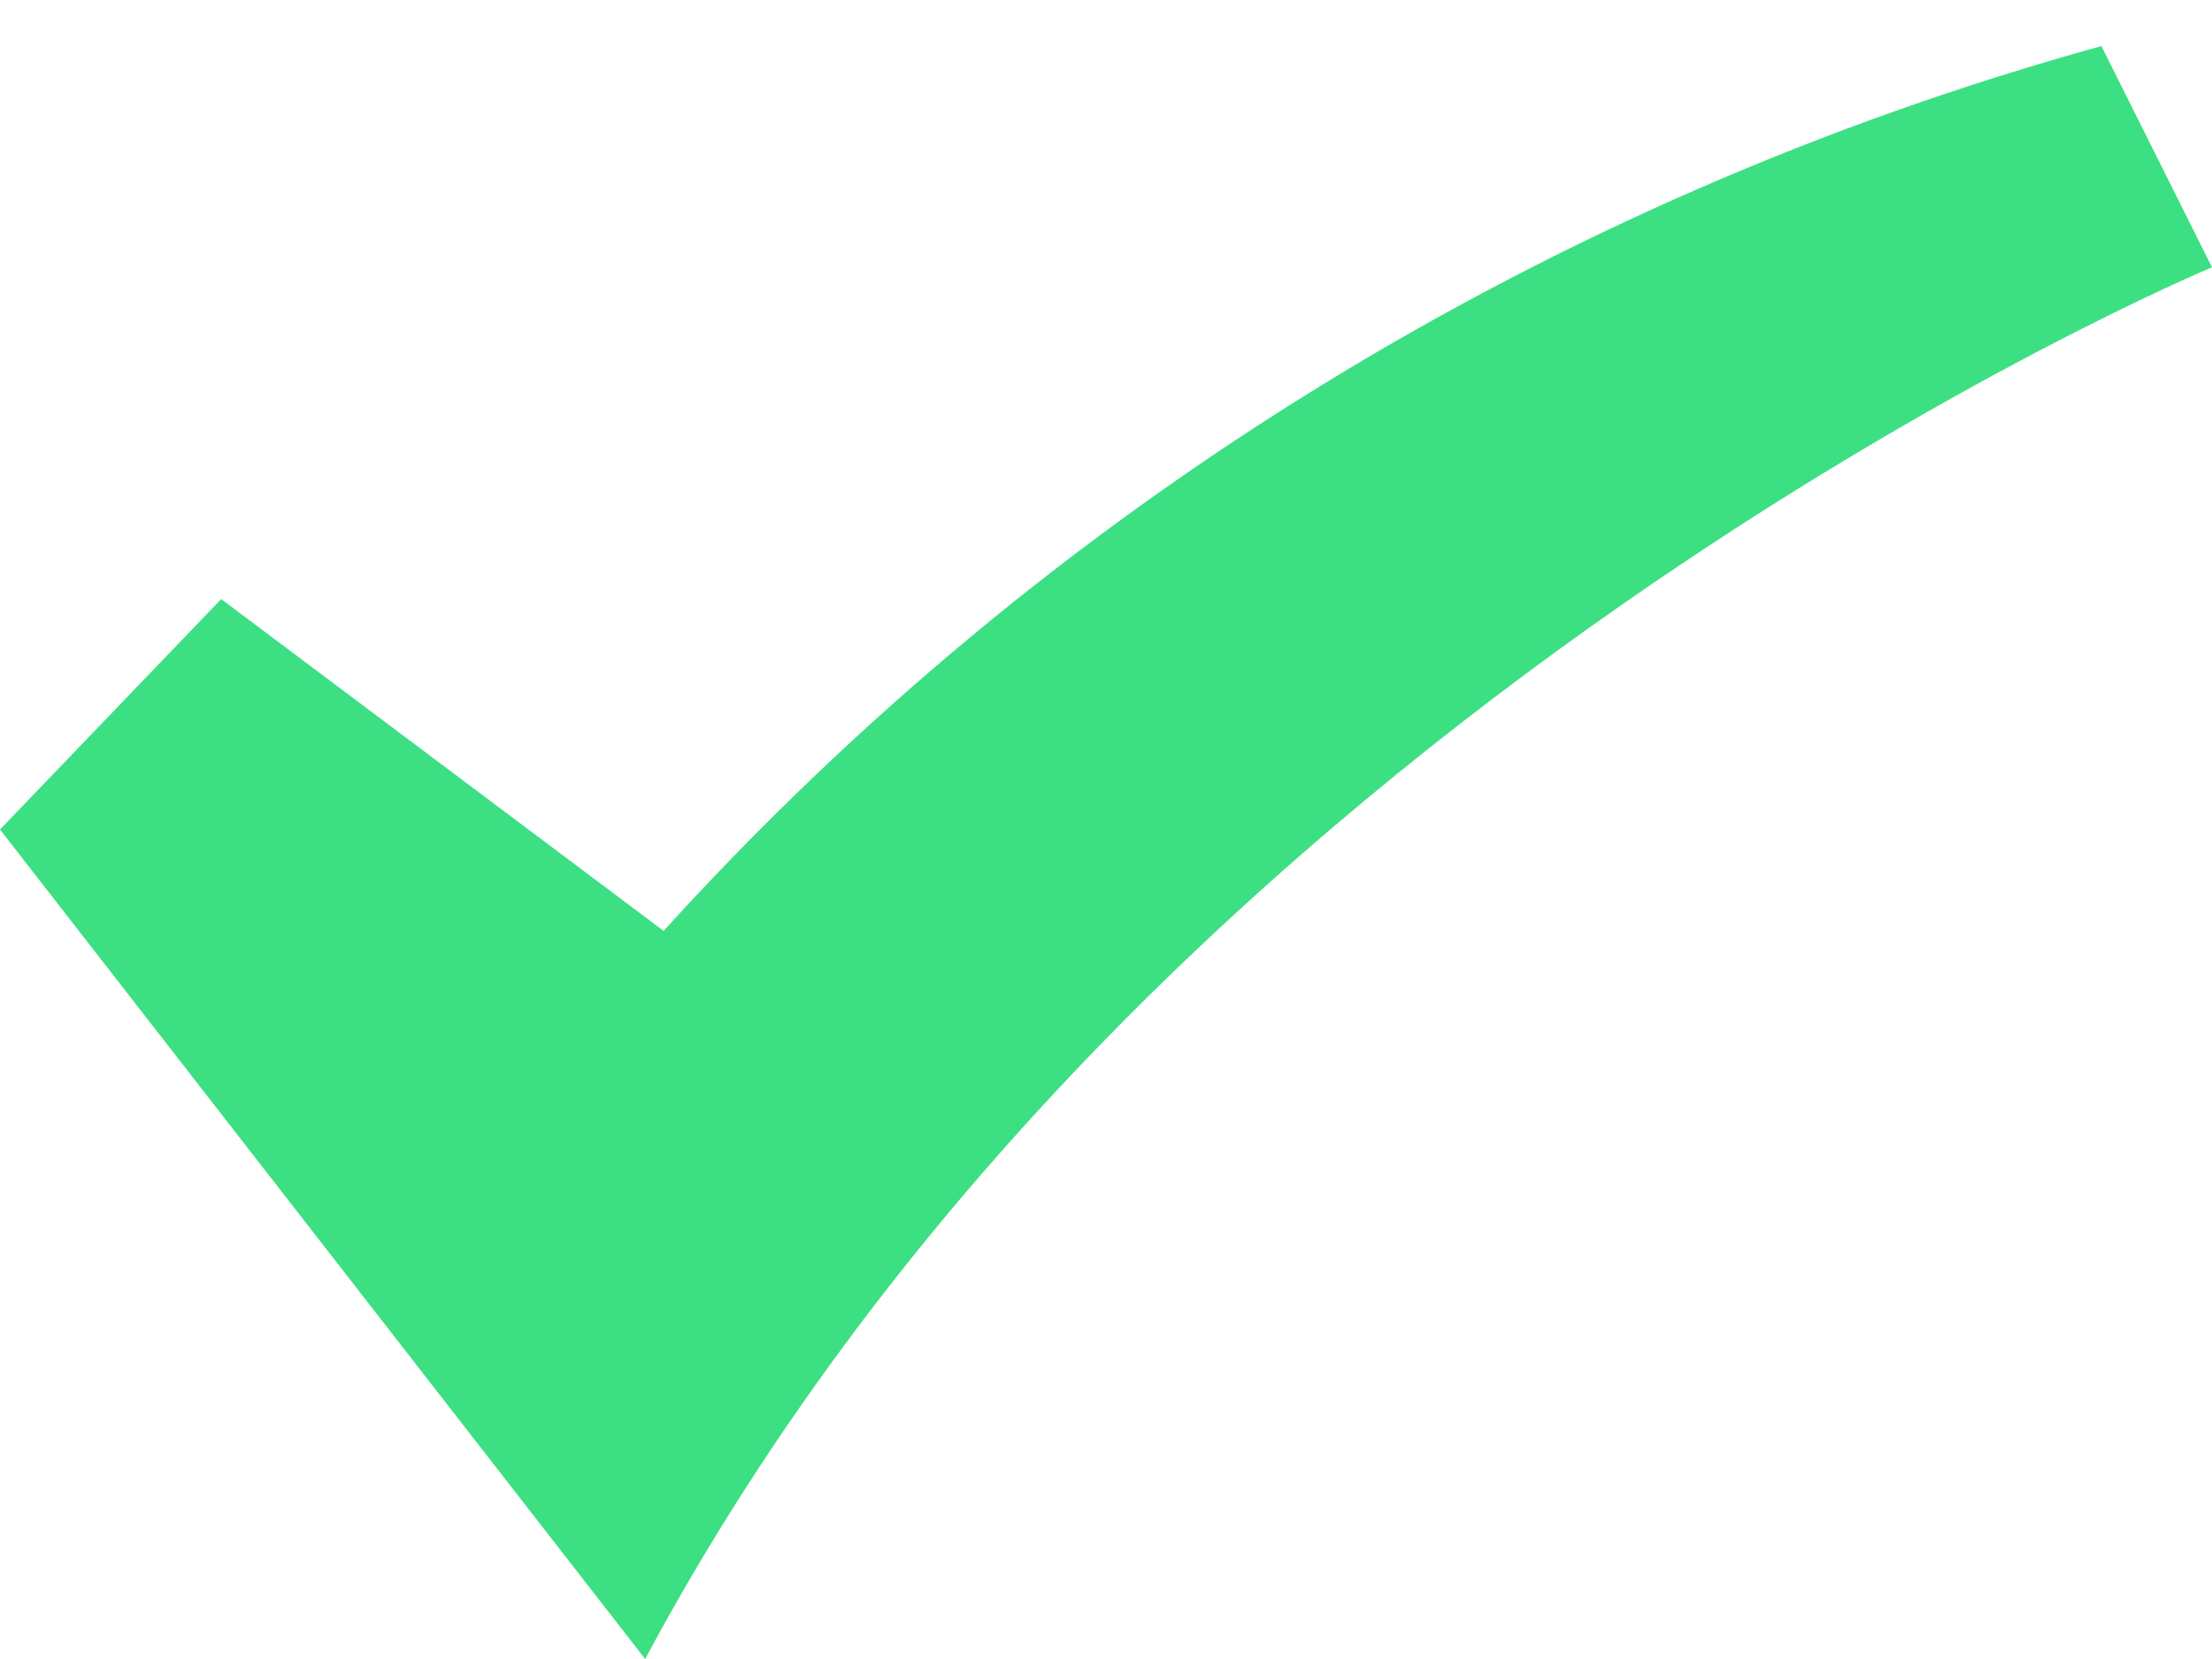
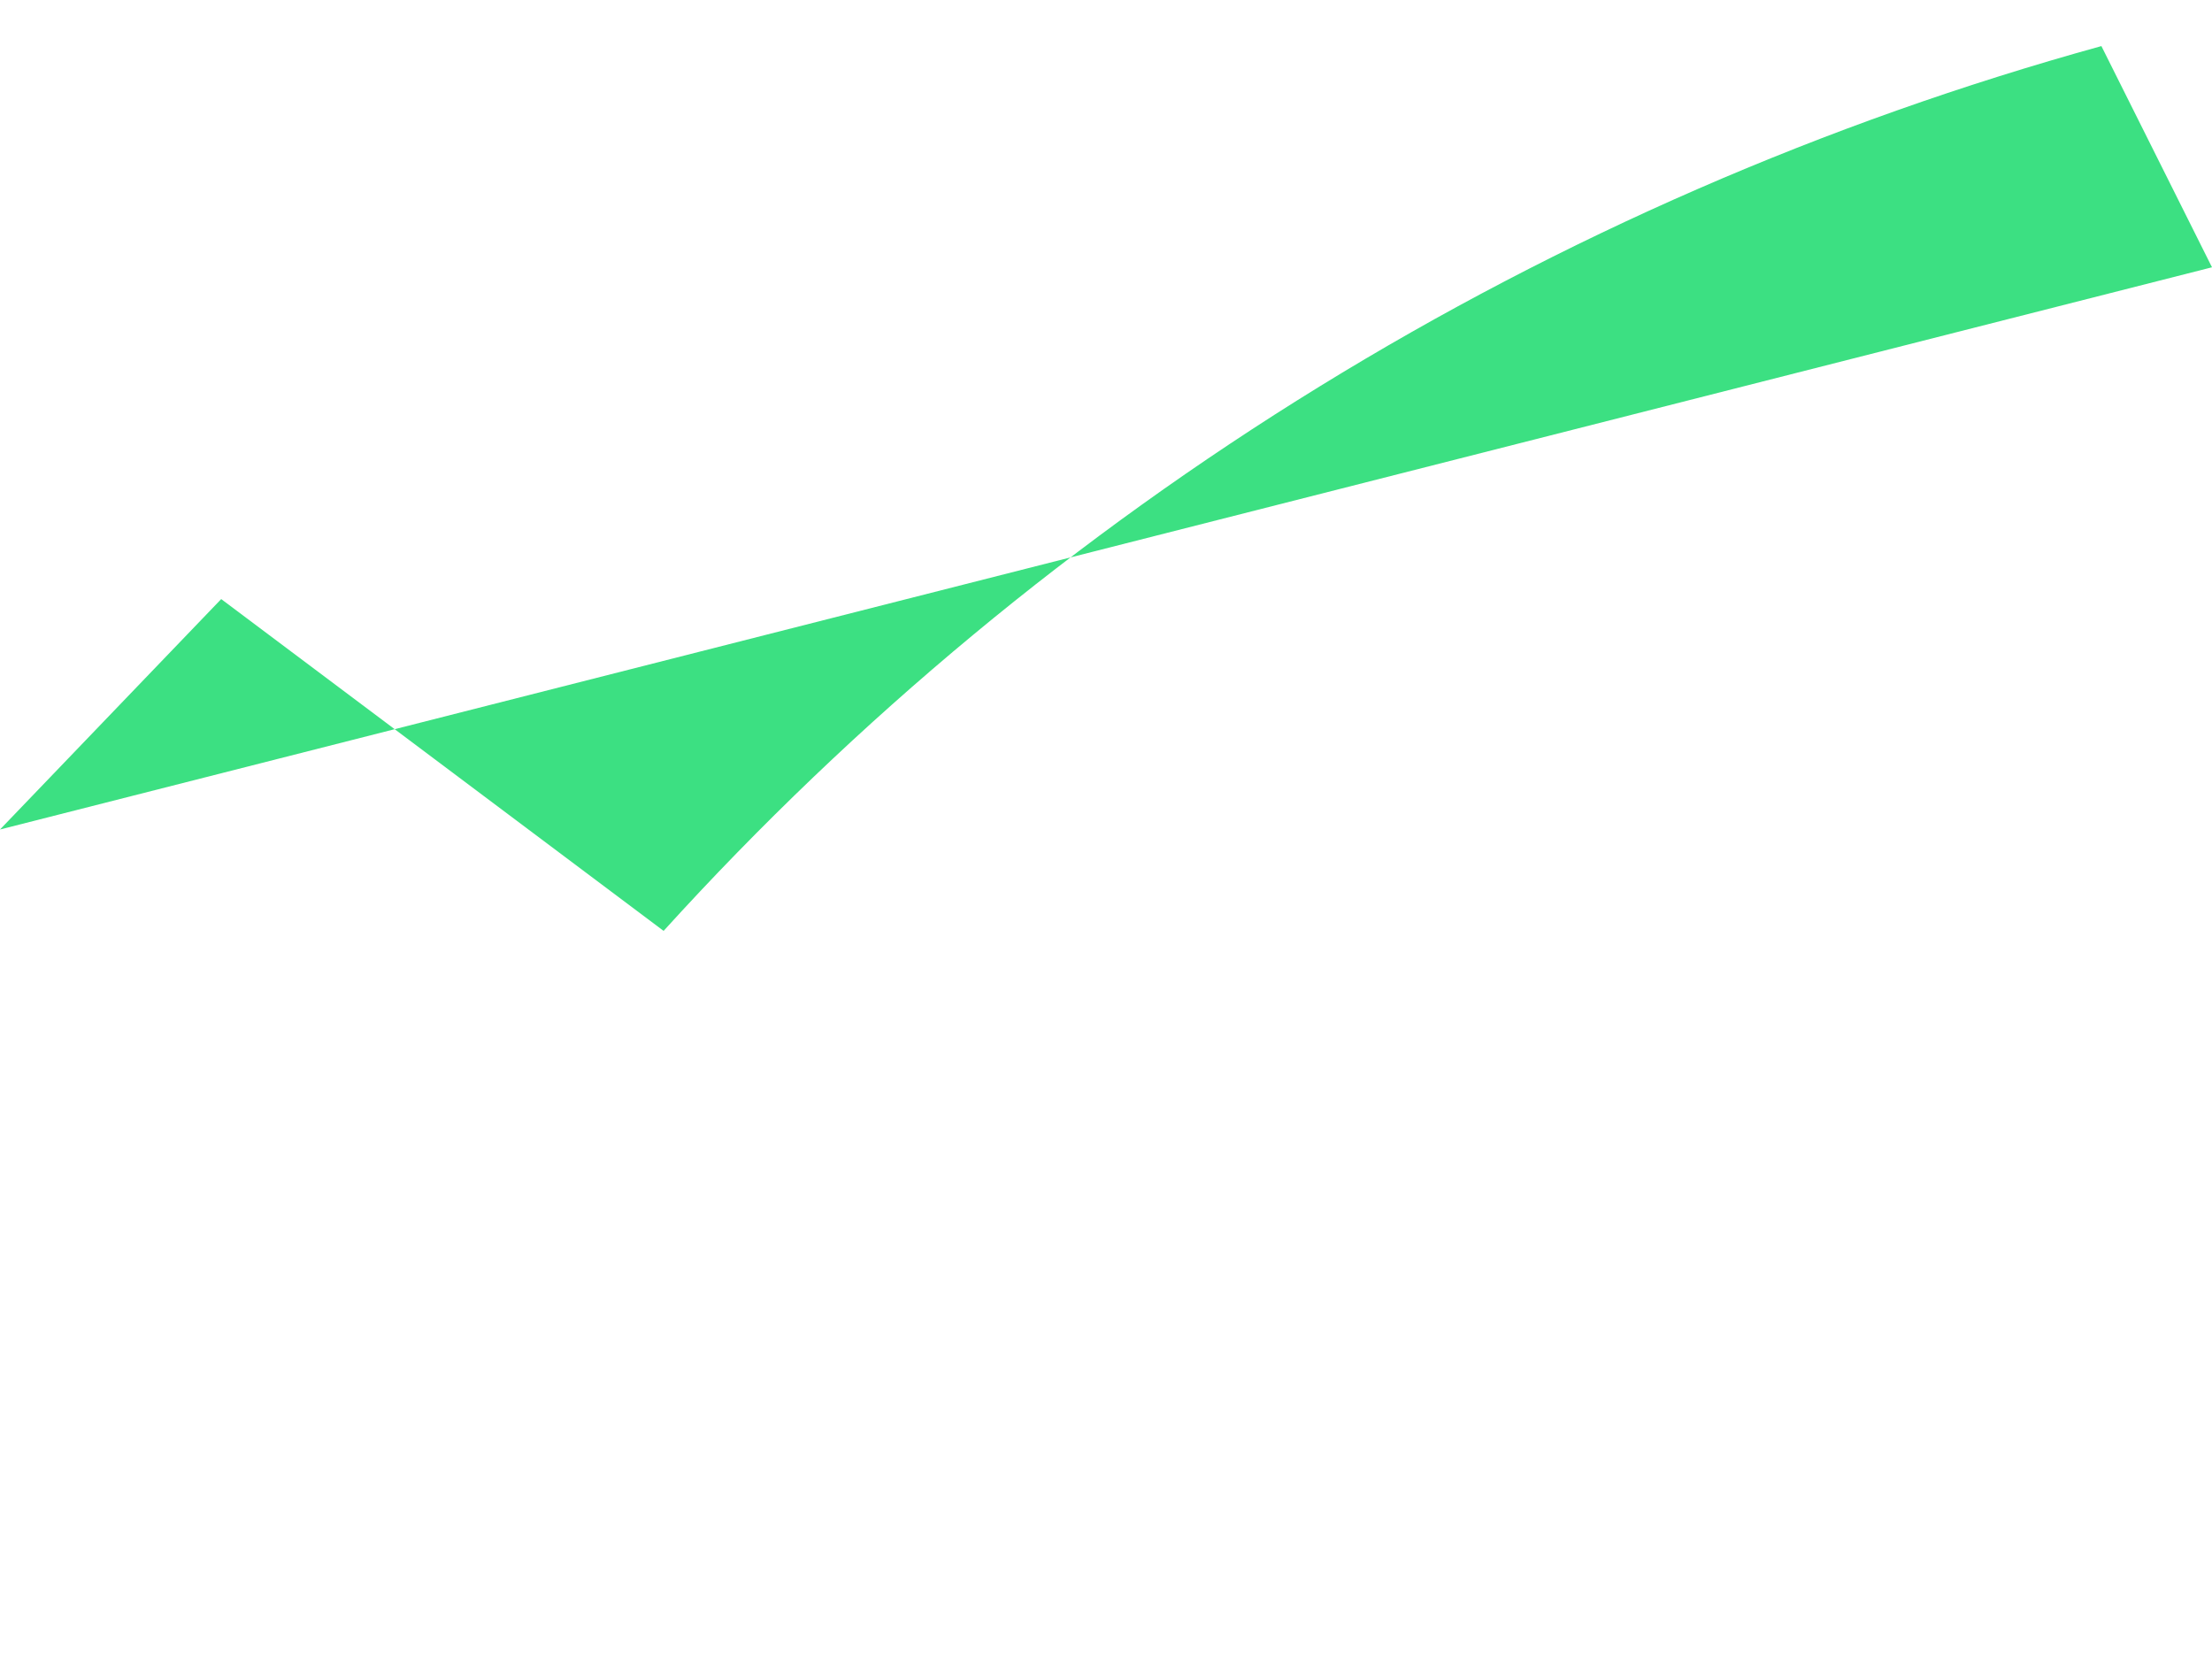
<svg xmlns="http://www.w3.org/2000/svg" width="24" height="18" viewBox="0 0 24 18" fill="none">
-   <path d="M0 9L2.4 6.5L7.2 10.1C11.386 5.488 16.796 2.159 22.8 0.5L24 2.9C24 2.9 12.52 7.68 7 18L0 9Z" fill="#3CE082" />
+   <path d="M0 9L2.4 6.5L7.2 10.1C11.386 5.488 16.796 2.159 22.8 0.5L24 2.9L0 9Z" fill="#3CE082" />
</svg>